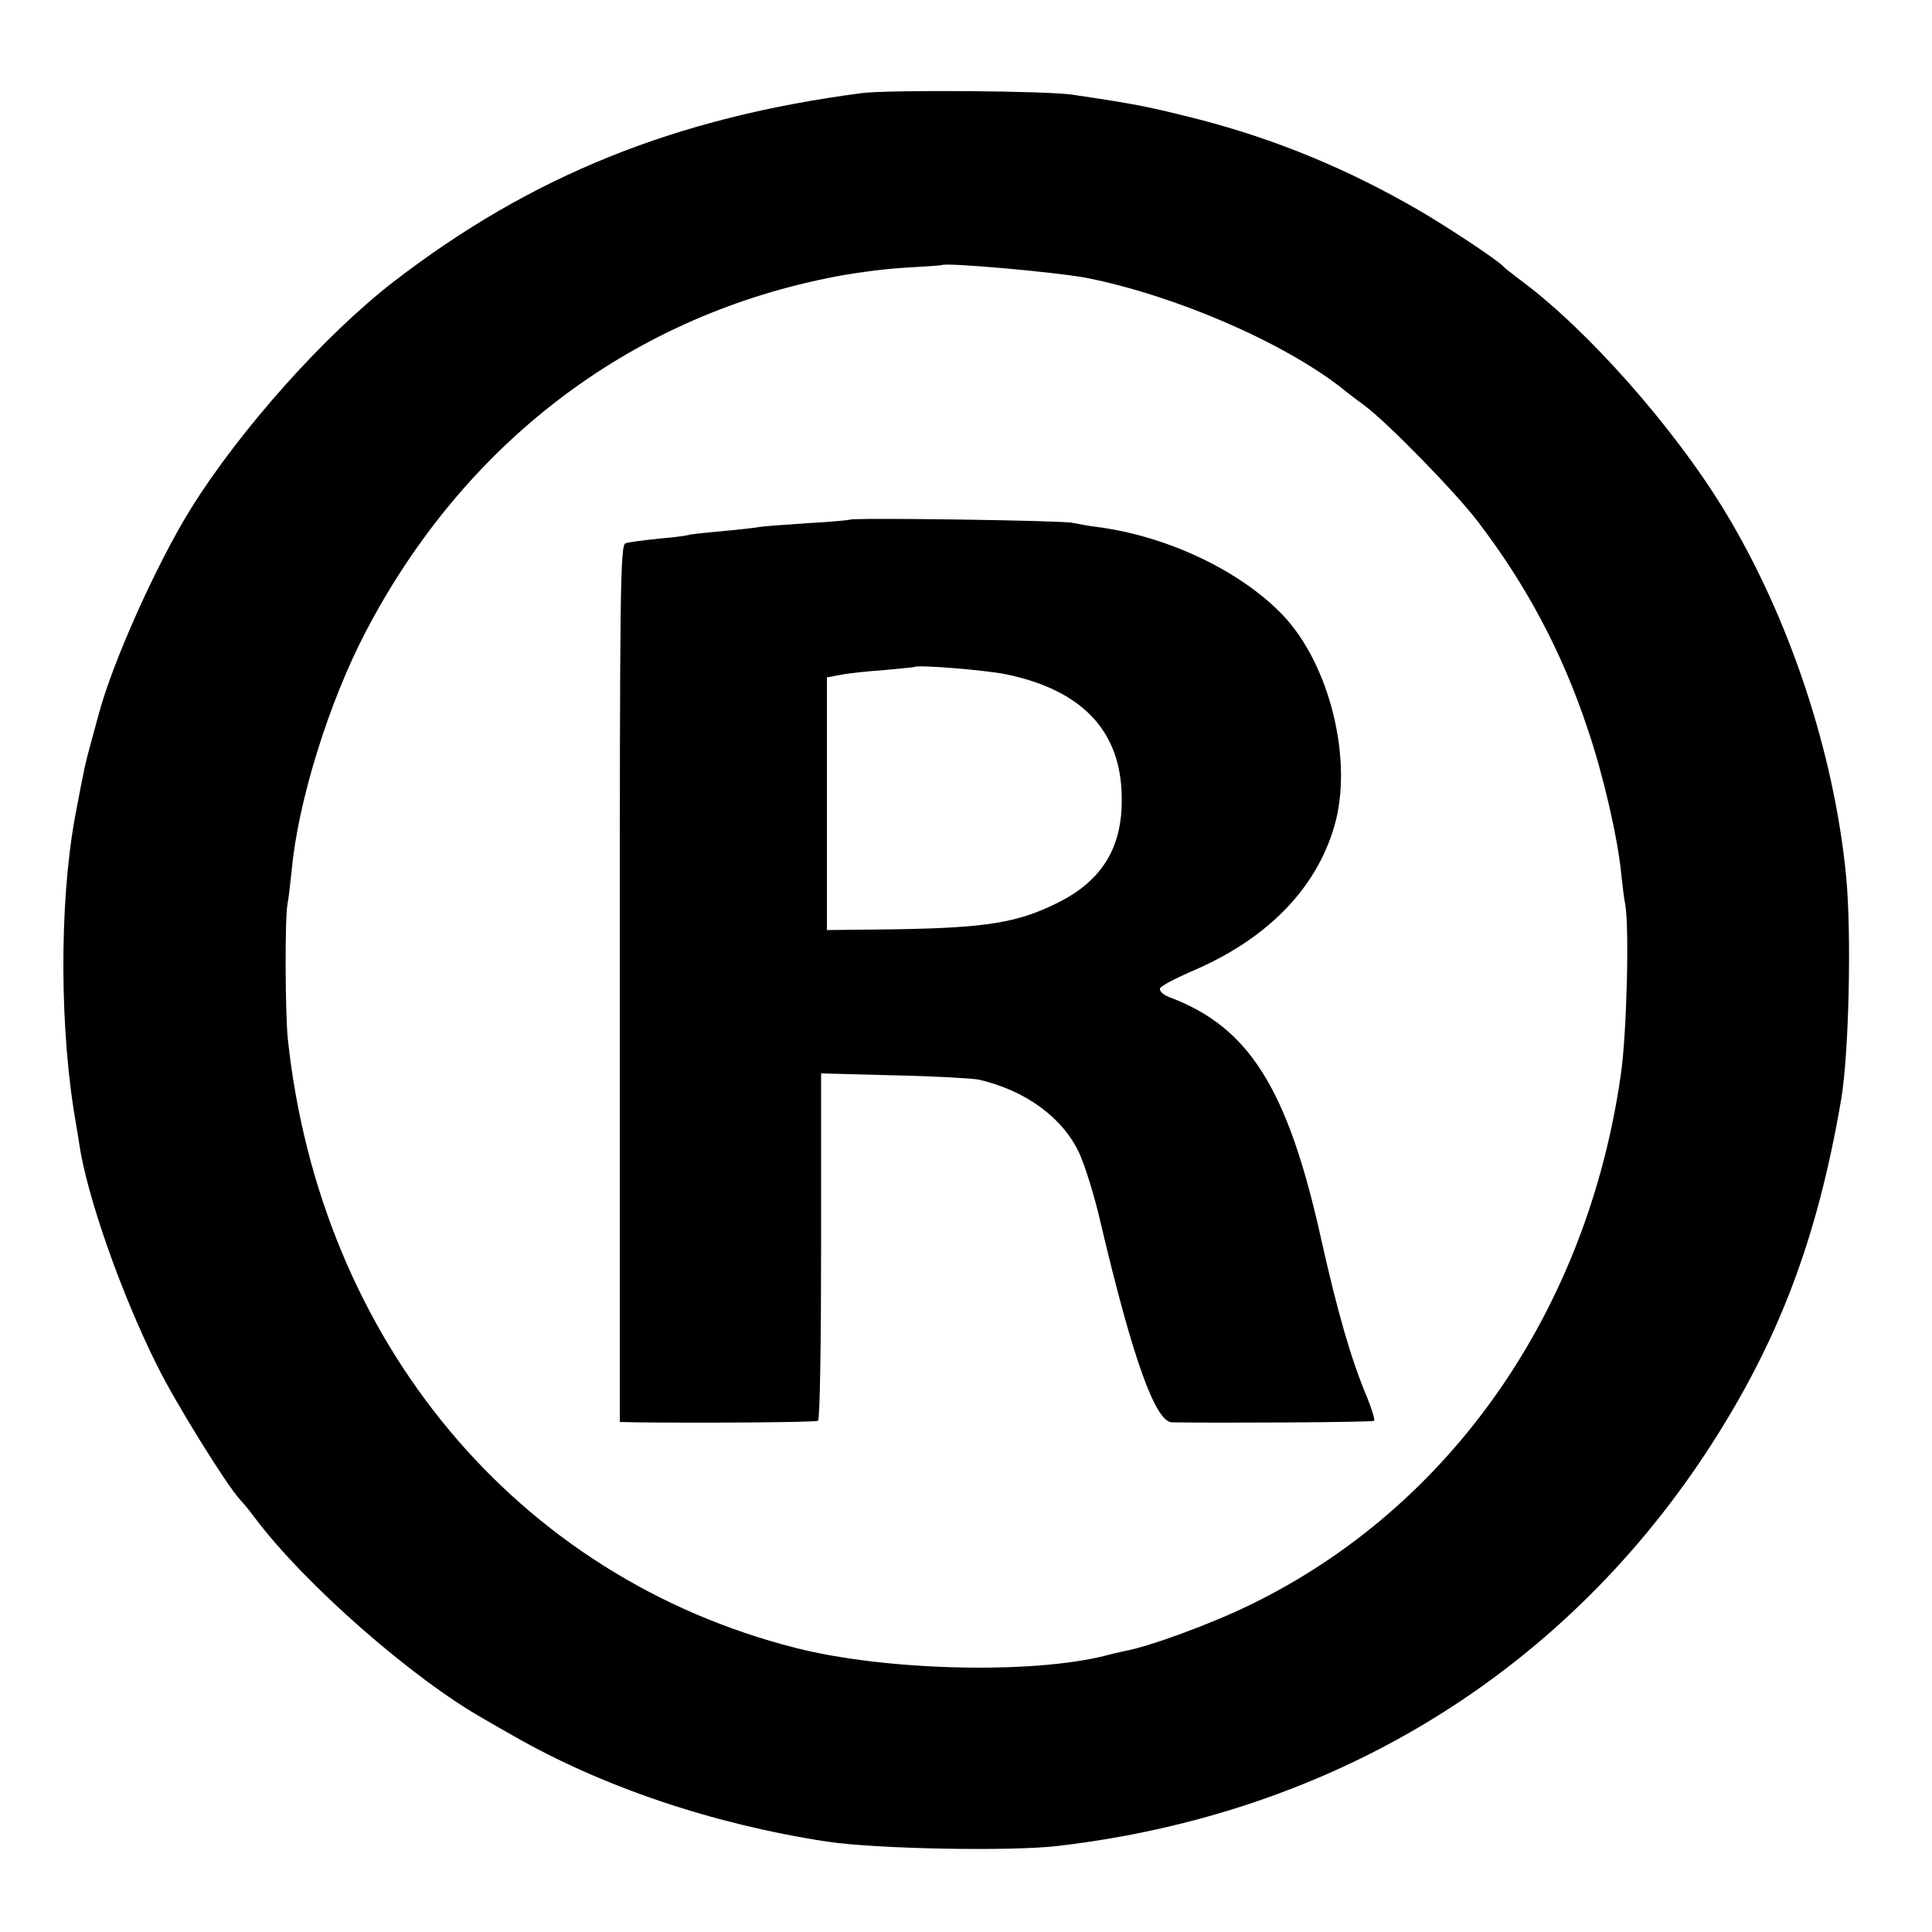
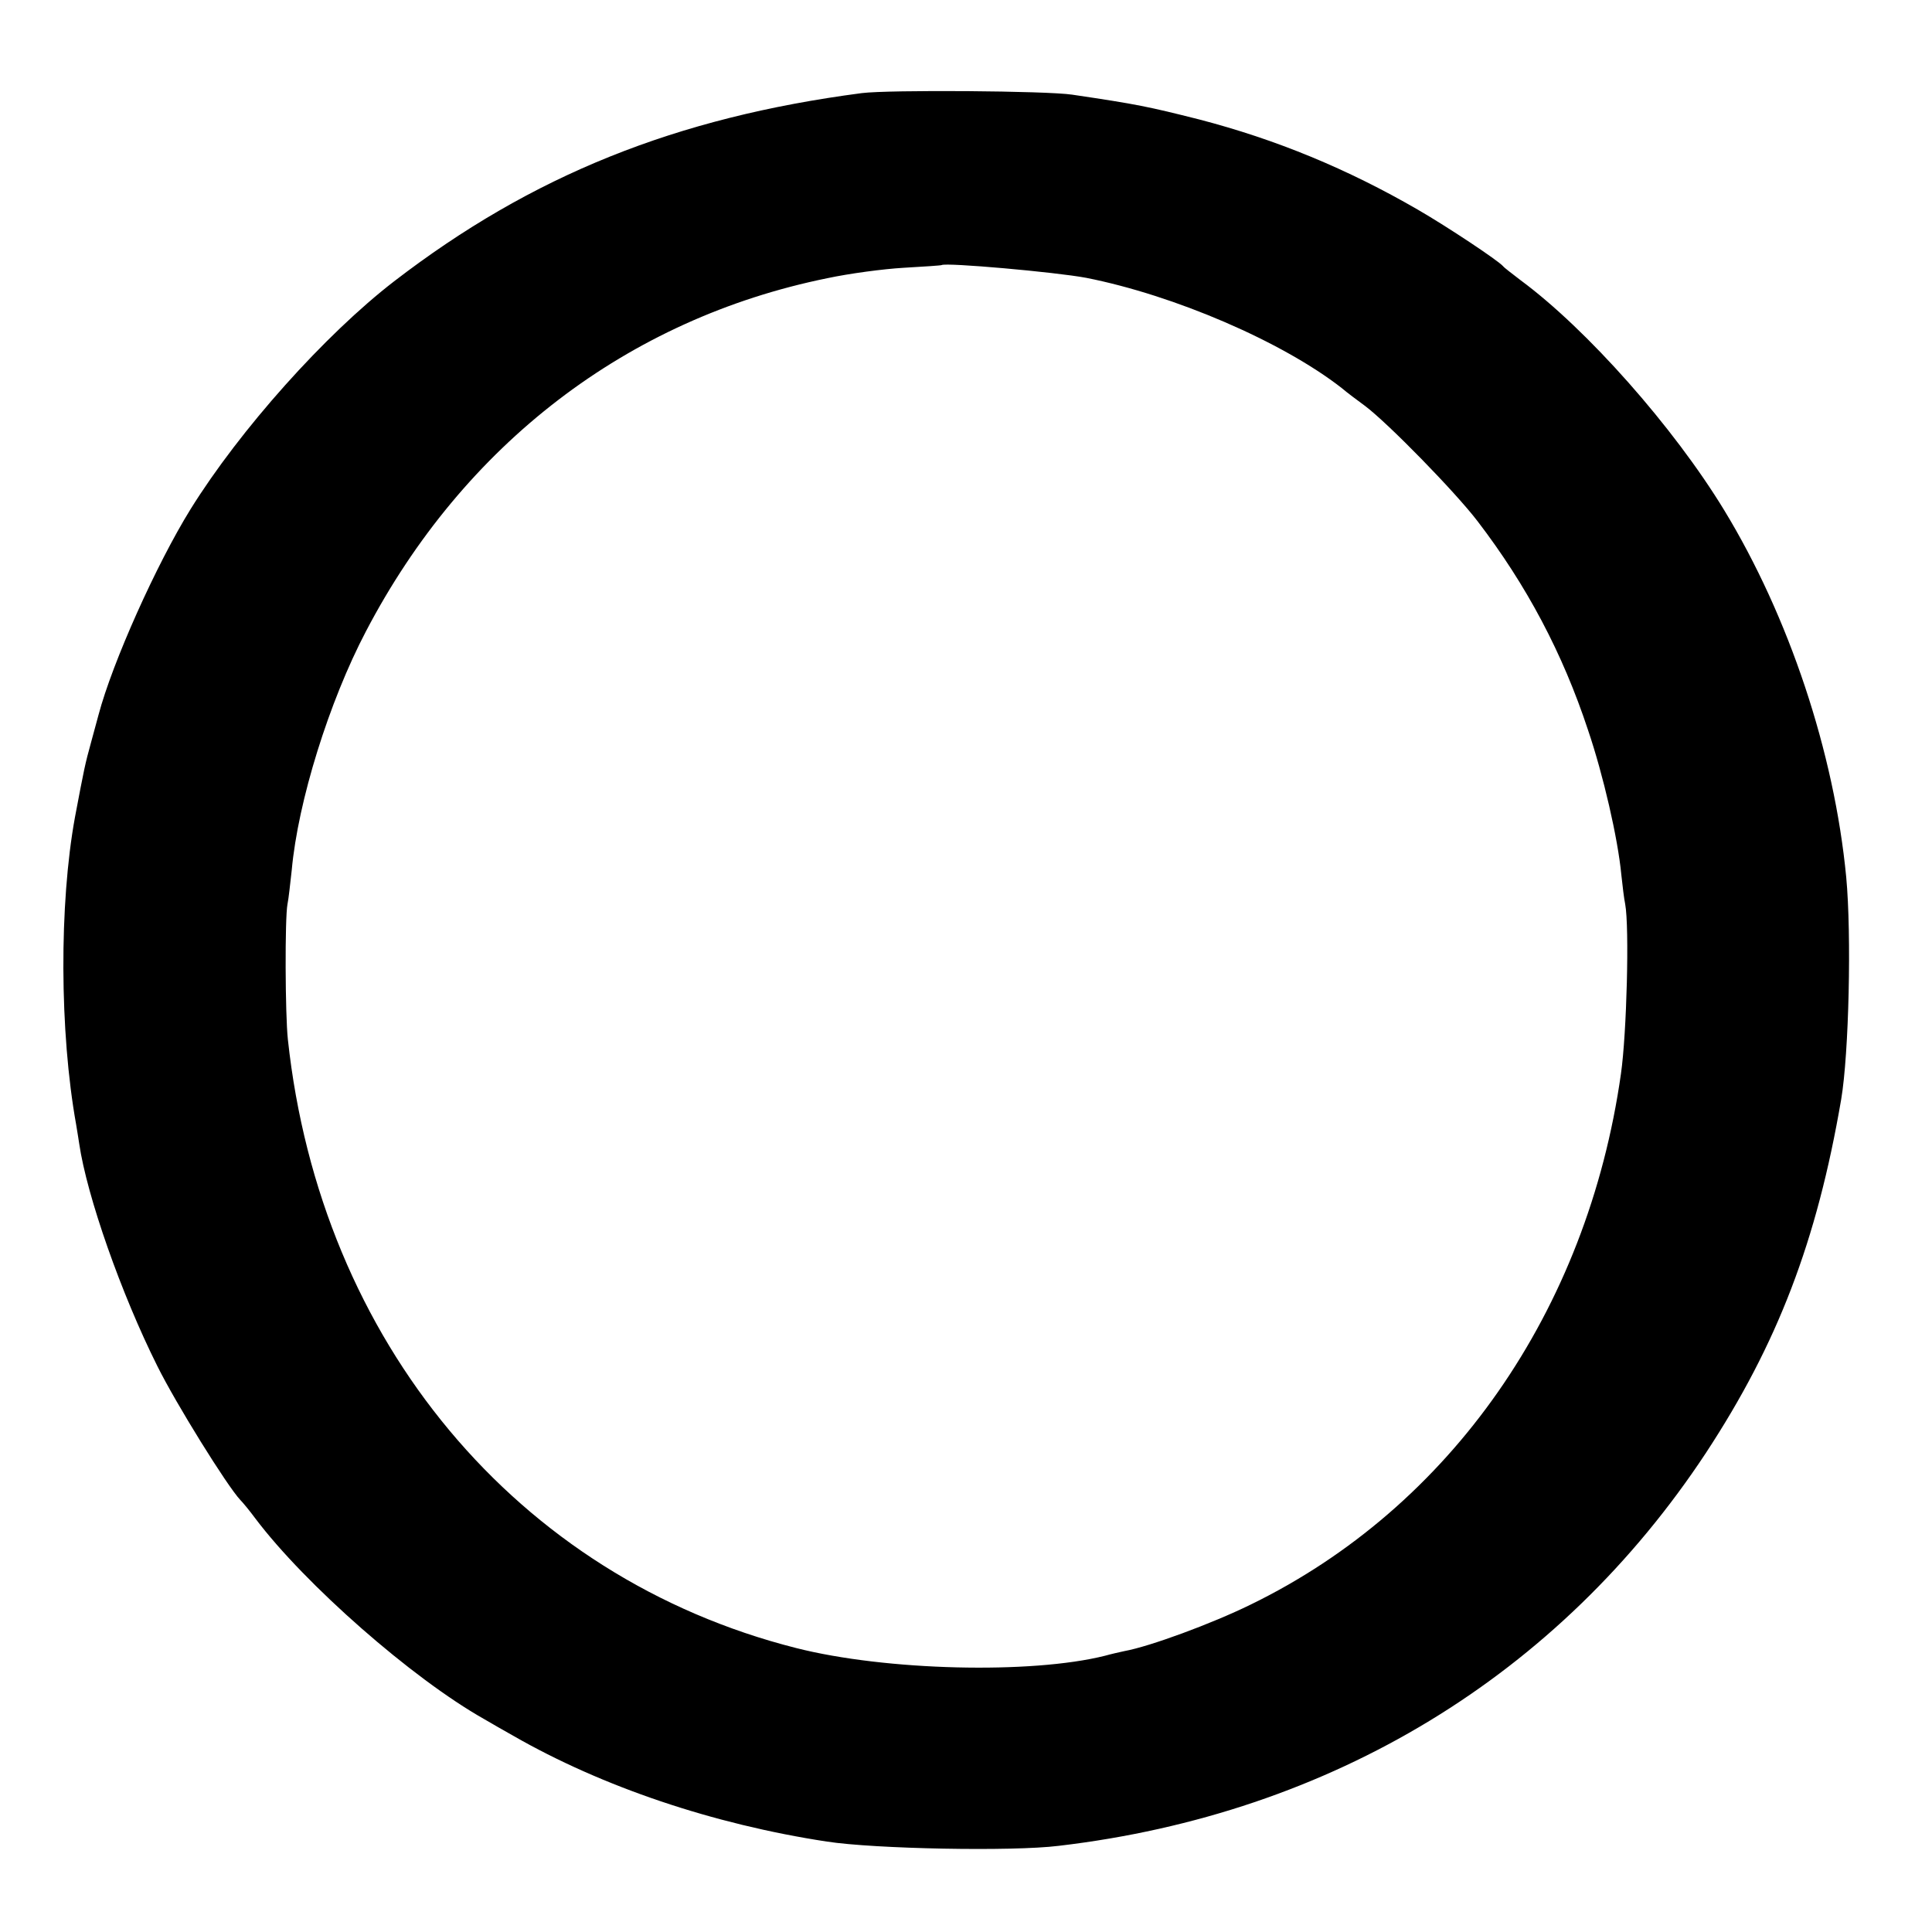
<svg xmlns="http://www.w3.org/2000/svg" version="1.0" width="500pt" height="500pt" viewBox="0 0 500 500" preserveAspectRatio="xMidYMid meet">
  <g transform="translate(0,500) scale(0.1,-0.1)" fill="#000000" stroke="none">
    <path d="M2230 4759 c-481 -63 -854 -213 -1210 -487 -179 -138 -399 -384 -527 -590 -88 -142 -202 -396 -238 -532 -2 -8 -11 -40 -19 -70 -16 -58 -18 -68 -42 -195 -41 -224 -40 -556 3 -795 3 -19 7 -42 8 -50 20 -136 109 -389 202 -575 48 -97 181 -311 215 -347 7 -7 25 -29 39 -48 129 -171 406 -414 592 -519 20 -12 54 -31 75 -43 230 -132 517 -229 812 -274 124 -19 479 -26 600 -11 706 83 1295 441 1675 1017 185 282 287 547 350 915 20 119 27 425 13 575 -31 323 -148 674 -316 950 -131 215 -355 468 -527 595 -22 17 -42 32 -45 36 -13 15 -144 102 -220 146 -183 106 -367 182 -567 234 -131 33 -159 39 -328 64 -65 10 -475 13 -545 4z m581 -478 c228 -45 507 -165 661 -285 14 -12 41 -32 60 -46 59 -44 234 -223 292 -299 127 -166 220 -341 286 -541 39 -115 77 -279 86 -374 3 -28 7 -62 10 -76 11 -60 4 -334 -11 -439 -87 -614 -441 -1122 -959 -1374 -100 -49 -260 -108 -326 -120 -14 -3 -36 -8 -50 -12 -191 -48 -568 -39 -800 20 -722 183 -1231 793 -1315 1575 -7 64 -8 314 -1 350 3 14 7 53 11 88 16 178 97 437 192 618 253 484 677 809 1194 914 56 12 145 24 198 27 53 3 97 6 98 7 11 7 294 -18 374 -33z" />
-     <path d="M2199 3655 c-2 -1 -51 -6 -110 -9 -58 -4 -114 -8 -125 -10 -10 -2 -55 -7 -99 -11 -44 -4 -82 -8 -85 -10 -3 -1 -36 -6 -75 -9 -38 -4 -77 -9 -86 -12 -14 -4 -15 -116 -15 -1139 l0 -1135 40 -1 c175 -2 467 0 473 4 5 3 8 206 8 452 l0 447 190 -5 c104 -2 203 -8 218 -11 121 -28 217 -98 260 -190 14 -30 40 -112 56 -183 82 -348 141 -513 184 -514 124 -2 520 0 523 4 3 3 -6 31 -19 63 -41 98 -76 220 -118 408 -86 388 -186 548 -392 625 -16 6 -27 16 -25 23 2 6 38 25 79 43 195 82 324 212 372 376 50 169 -11 419 -133 547 -109 114 -297 204 -479 228 -25 3 -55 9 -66 11 -22 6 -571 14 -576 8z m404 -400 c199 -41 299 -148 300 -320 2 -127 -50 -213 -163 -270 -105 -53 -185 -66 -422 -70 l-178 -2 0 327 0 327 38 7 c20 4 71 9 112 12 41 4 76 7 77 8 8 6 183 -8 236 -19z" />
  </g>
</svg>